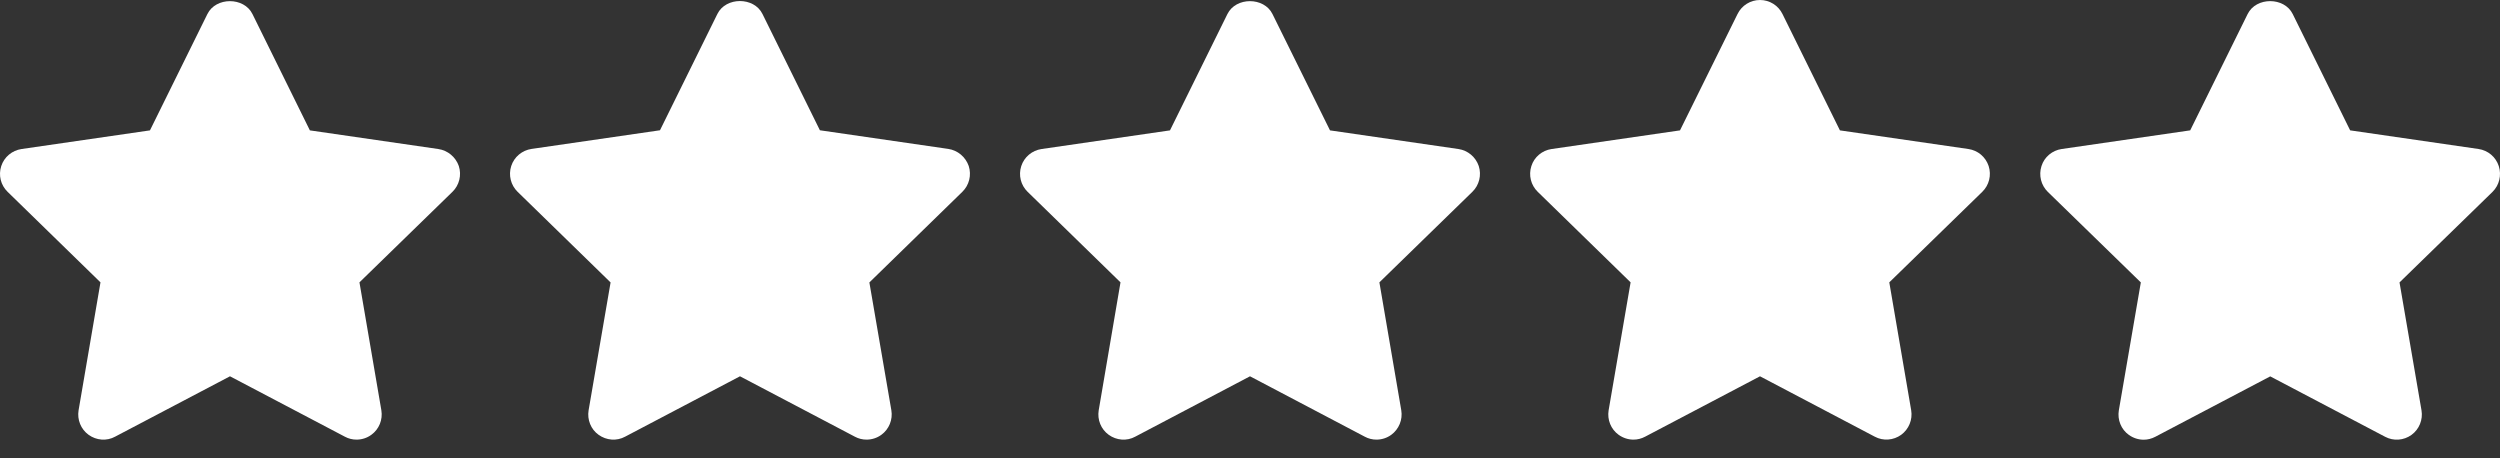
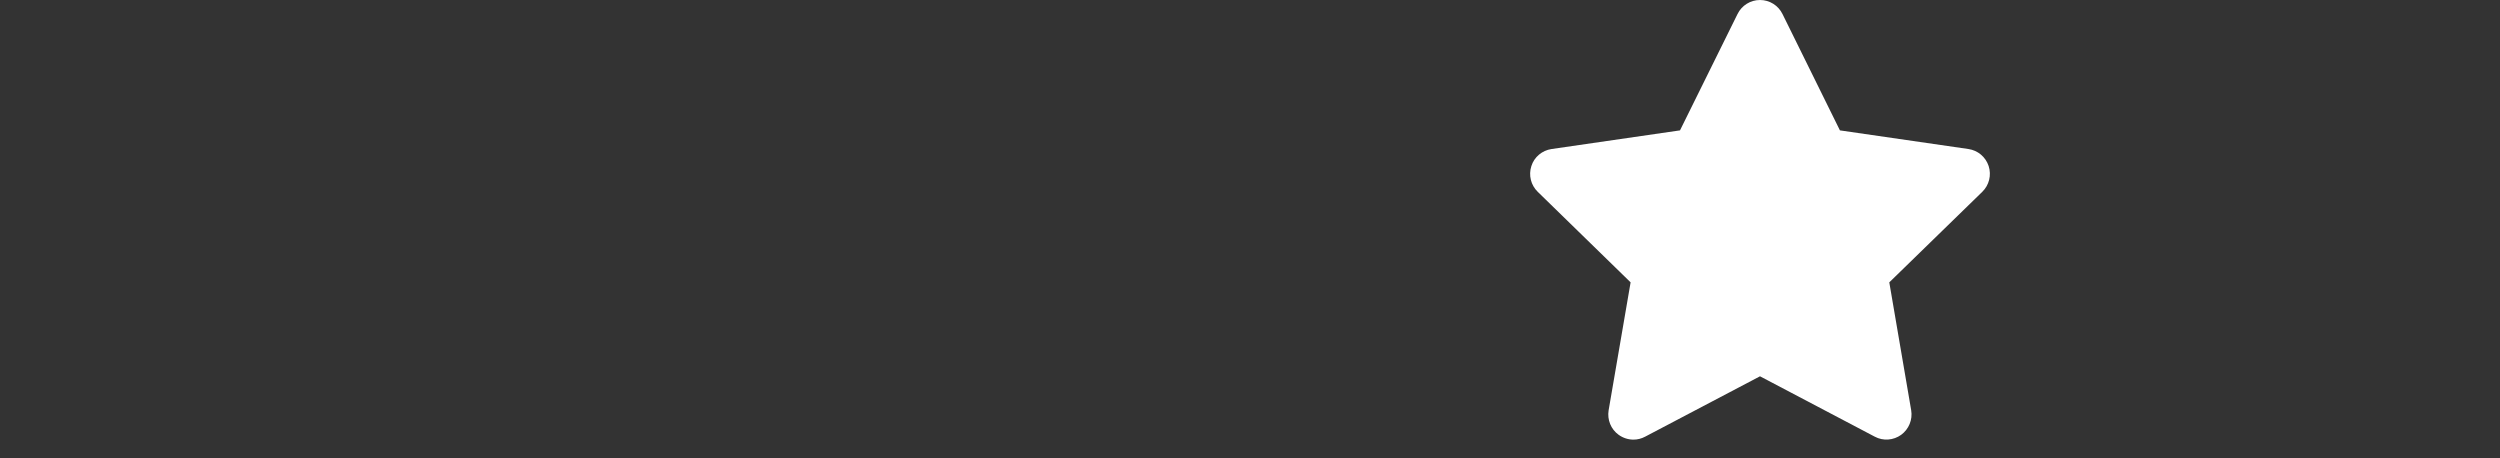
<svg xmlns="http://www.w3.org/2000/svg" width="120" height="22" viewBox="0 0 120 22" fill="none">
  <rect x="0" y="0" width="120" height="22" fill="#333333" stroke="none" />
-   <path d="M45.519 7.148L39.355 6.253L36.598 0.669C36.193 -0.156 34.841 -0.156 34.435 0.669L31.679 6.253L25.515 7.148C25.062 7.214 24.681 7.53 24.539 7.968C24.398 8.407 24.516 8.887 24.846 9.208L29.308 13.557L28.253 19.693C28.177 20.145 28.361 20.607 28.733 20.871C29.106 21.139 29.6 21.182 30.006 20.96L35.519 18.062L41.032 20.96C41.207 21.055 41.4 21.102 41.593 21.102C41.843 21.102 42.093 21.026 42.305 20.871C42.677 20.602 42.861 20.14 42.785 19.693L41.73 13.557L46.192 9.208C46.522 8.887 46.64 8.407 46.499 7.968C46.348 7.535 45.971 7.214 45.519 7.148Z" fill="white" />
-   <path d="M21.038 7.153L14.874 6.258L12.118 0.674C11.713 -0.151 10.36 -0.151 9.955 0.674L7.198 6.258L1.034 7.153C0.582 7.219 0.2 7.535 0.059 7.973C-0.083 8.412 0.035 8.887 0.365 9.208L4.823 13.553L3.772 19.693C3.697 20.145 3.881 20.602 4.253 20.871C4.625 21.14 5.12 21.182 5.525 20.96L11.039 18.062L16.552 20.96C16.726 21.055 16.919 21.102 17.113 21.102C17.363 21.102 17.612 21.026 17.824 20.871C18.197 20.602 18.38 20.145 18.305 19.693L17.254 13.553L21.717 9.208C22.047 8.887 22.164 8.407 22.023 7.969C21.872 7.535 21.491 7.219 21.038 7.153Z" fill="white" />
-   <path d="M119.941 7.972C119.8 7.534 119.423 7.218 118.971 7.152L112.807 6.257L110.05 0.673C109.645 -0.152 108.292 -0.152 107.887 0.673L105.13 6.257L98.962 7.152C98.509 7.218 98.128 7.534 97.991 7.972C97.85 8.411 97.968 8.891 98.297 9.212L102.76 13.556L101.704 19.697C101.629 20.149 101.813 20.611 102.185 20.875C102.397 21.026 102.642 21.106 102.897 21.106C103.09 21.106 103.278 21.058 103.457 20.964L108.971 18.066L114.484 20.964C114.889 21.181 115.38 21.143 115.752 20.875C116.124 20.606 116.308 20.144 116.232 19.697L115.177 13.556L119.639 9.212C119.965 8.891 120.083 8.411 119.941 7.972Z" fill="white" />
  <path d="M94.485 7.153L88.316 6.258L85.56 0.674C85.357 0.259 84.938 0 84.48 0C84.023 0 83.604 0.259 83.401 0.674L80.64 6.258L74.476 7.153C74.024 7.219 73.642 7.535 73.505 7.973C73.364 8.412 73.482 8.887 73.812 9.208L78.269 13.553L77.214 19.693C77.139 20.145 77.322 20.602 77.695 20.871C77.907 21.022 78.152 21.102 78.406 21.102C78.599 21.102 78.788 21.055 78.967 20.96L84.48 18.062L89.989 20.96C90.394 21.177 90.884 21.139 91.257 20.871C91.624 20.602 91.813 20.145 91.737 19.693L90.686 13.553L95.149 9.208C95.479 8.887 95.597 8.407 95.455 7.969C95.309 7.53 94.937 7.219 94.485 7.153Z" fill="white" />
-   <path d="M70.004 7.153L63.84 6.258L61.079 0.674C60.674 -0.151 59.321 -0.151 58.916 0.674L56.159 6.258L49.995 7.153C49.543 7.219 49.161 7.535 49.02 7.973C48.879 8.412 48.996 8.887 49.326 9.208L53.784 13.553L52.738 19.693C52.663 20.145 52.846 20.602 53.219 20.871C53.591 21.14 54.086 21.182 54.491 20.96L60 18.062L65.508 20.96C65.683 21.055 65.876 21.102 66.069 21.102C66.319 21.102 66.569 21.026 66.781 20.871C67.148 20.602 67.337 20.145 67.261 19.693L66.211 13.553L70.673 9.208C71.003 8.887 71.121 8.407 70.98 7.969C70.833 7.535 70.457 7.219 70.004 7.153Z" fill="white" />
</svg>